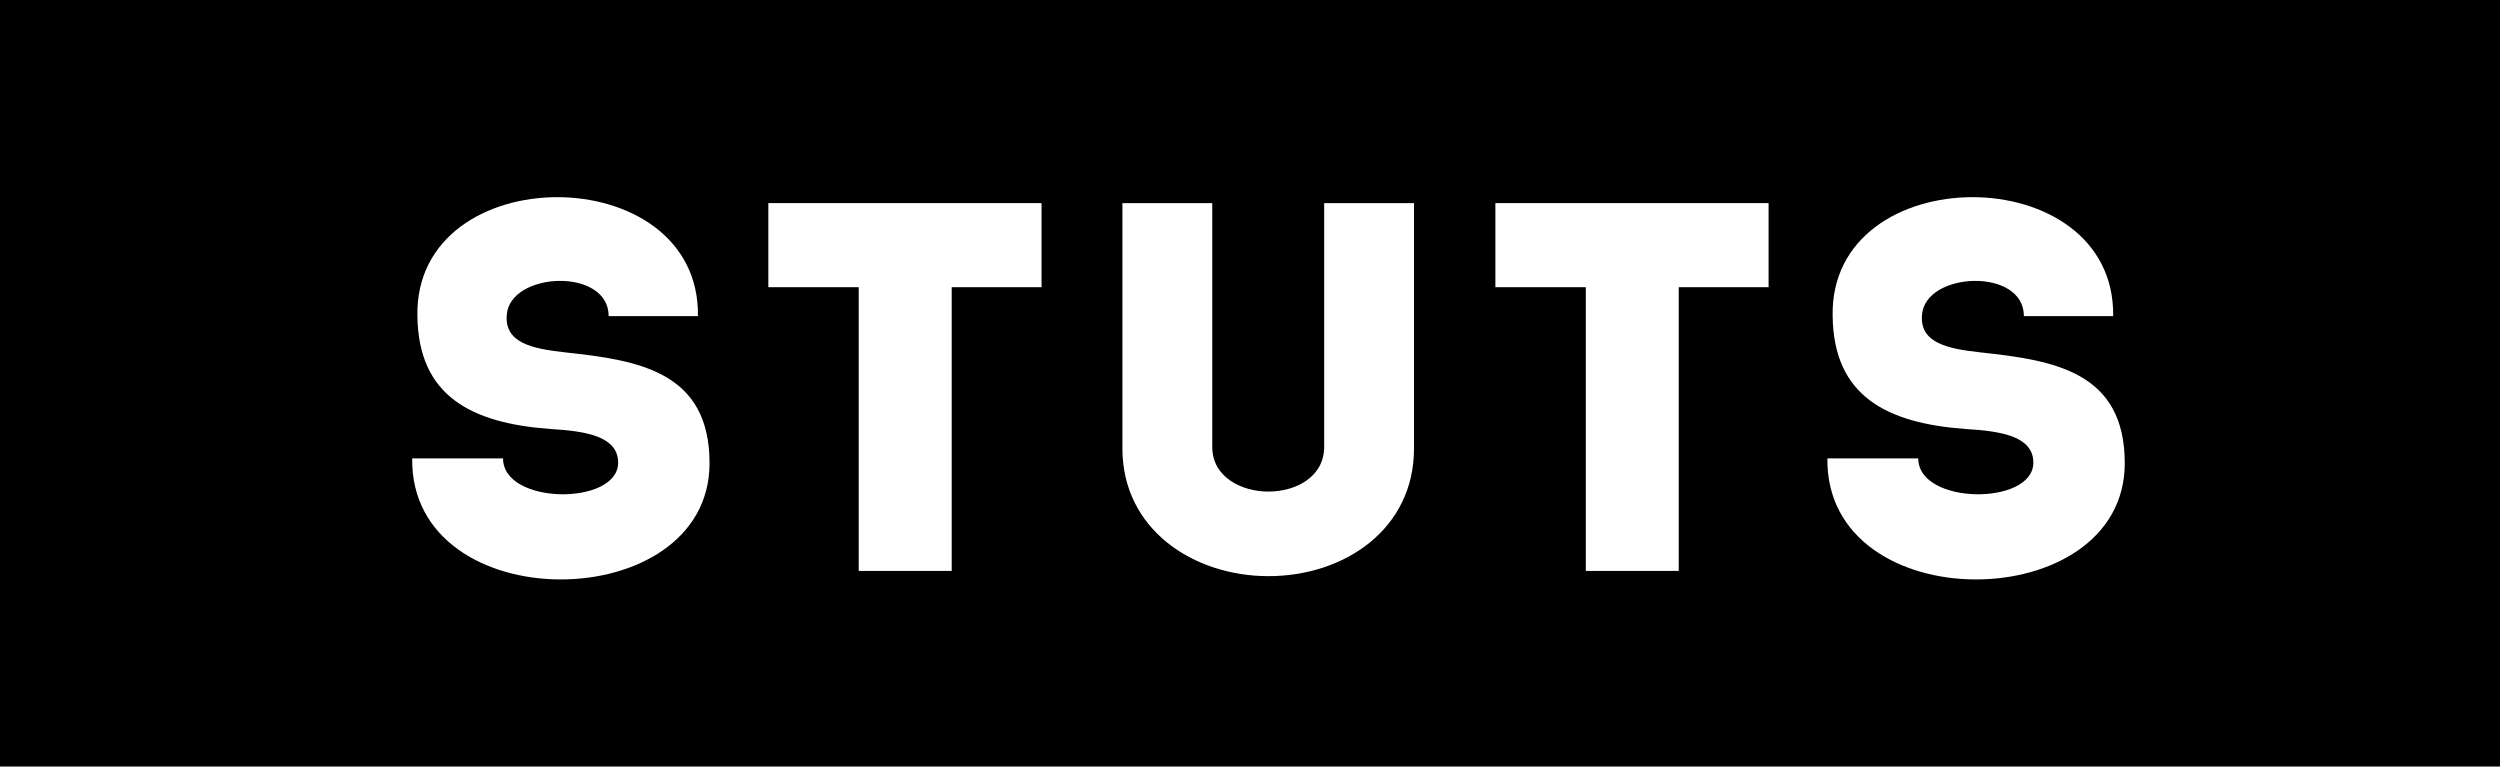
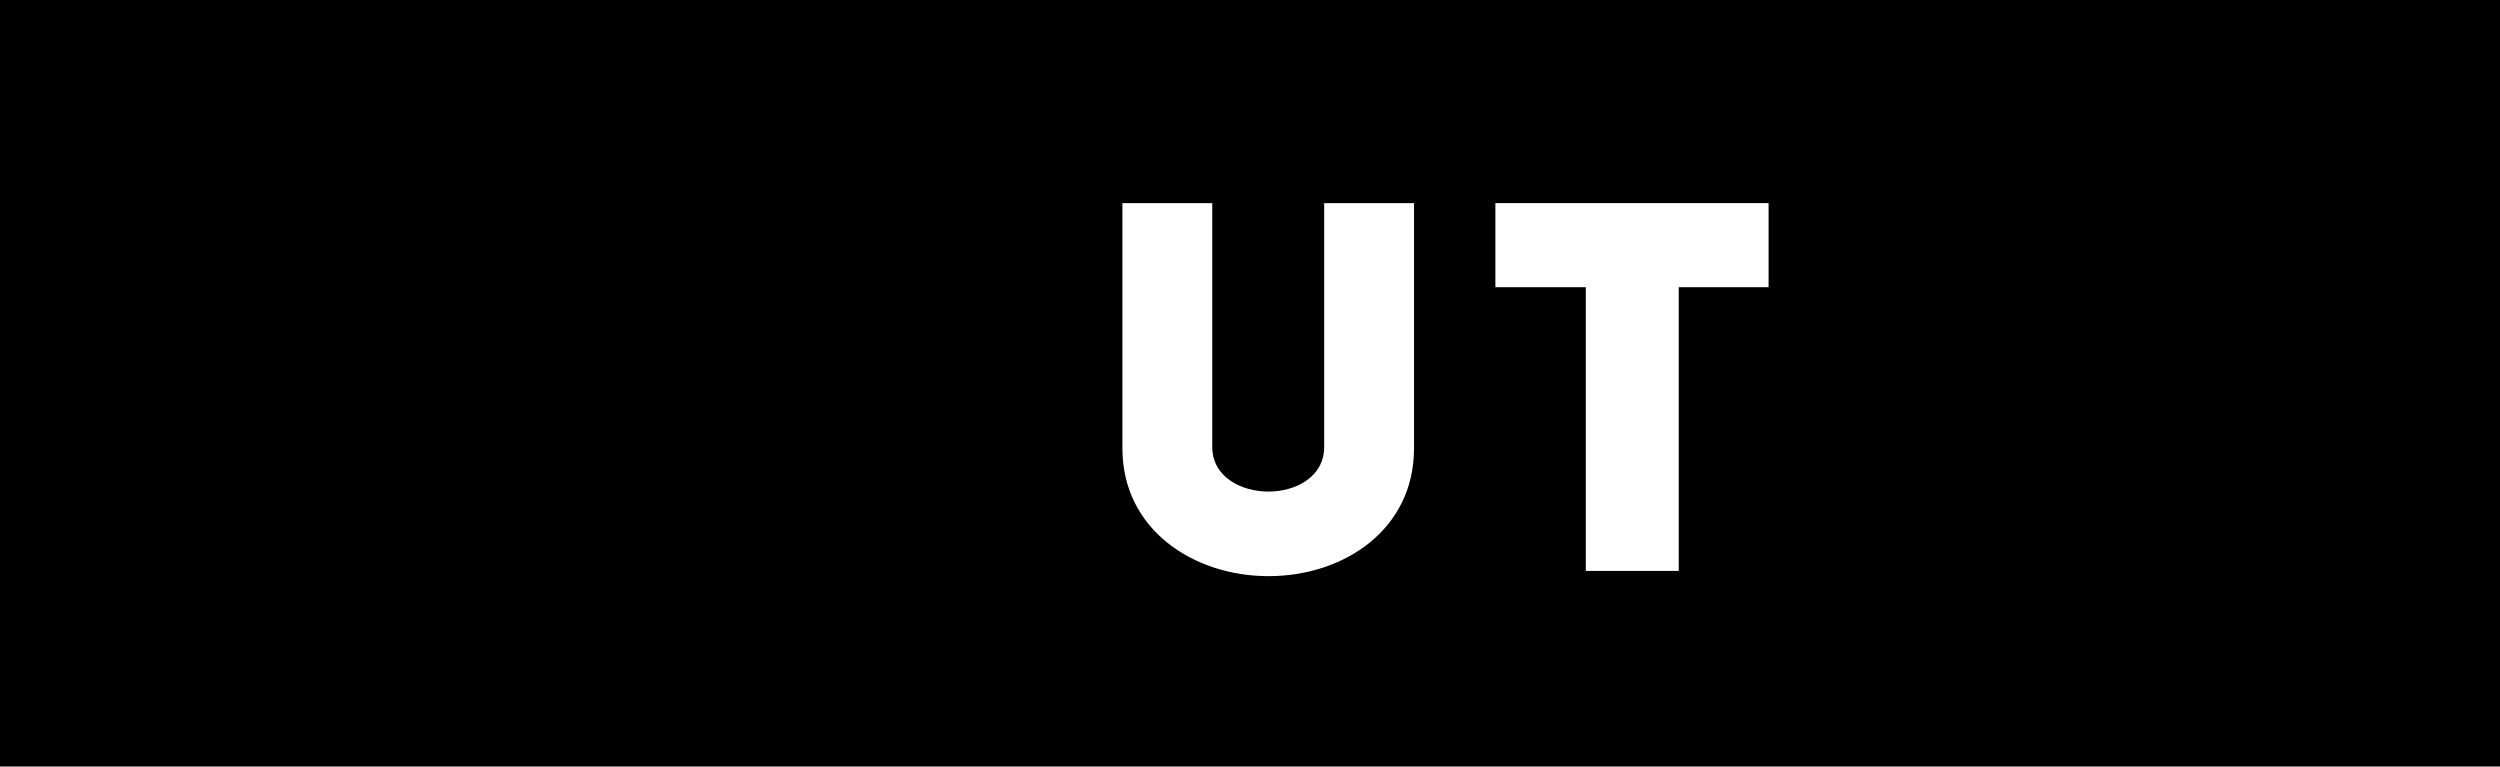
<svg xmlns="http://www.w3.org/2000/svg" viewBox="0 0 104.048 31.902">
  <defs>
    <style>.a{fill:#fff;}</style>
  </defs>
  <title>アセット 183</title>
  <rect width="104.048" height="31.902" />
-   <path class="a" d="M25.726,19.256c0-1.071-1.269-1.312-2.8-1.4-3.324-.241-5.511-1.378-5.554-4.7-.131-6.6,11.764-6.6,11.676,0H25.332c0-2.034-4.111-1.859-4.242-.044-.088,1.159,1.05,1.4,2.427,1.553,3.04.327,6.014.787,6.014,4.613,0,6.429-12.464,6.538-12.376-.2h3.782C20.937,21.028,25.726,21.049,25.726,19.256Z" />
-   <path class="a" d="M31.978,11.953v-3.5h11.37v3.5H39.609V23.761h-3.87V11.953Z" />
  <path class="a" d="M55.111,18.6V8.454H58.85V18.666c0,3.367-2.908,5.313-6.057,5.313-3.127,0-6.079-1.946-6.079-5.313V8.454h3.739V18.6c0,1.247,1.2,1.859,2.34,1.859S55.111,19.847,55.111,18.6Z" />
  <path class="a" d="M62.237,11.953v-3.5h11.37v3.5H69.868V23.761H66V11.953Z" />
-   <path class="a" d="M84.626,19.256c0-1.071-1.268-1.312-2.8-1.4-3.324-.241-5.51-1.378-5.553-4.7-.132-6.6,11.763-6.6,11.676,0H84.233c0-2.034-4.112-1.859-4.242-.044-.088,1.159,1.049,1.4,2.426,1.553,3.04.327,6.014.787,6.014,4.613,0,6.429-12.464,6.538-12.376-.2h3.782C79.837,21.028,84.626,21.049,84.626,19.256Z" />
</svg>